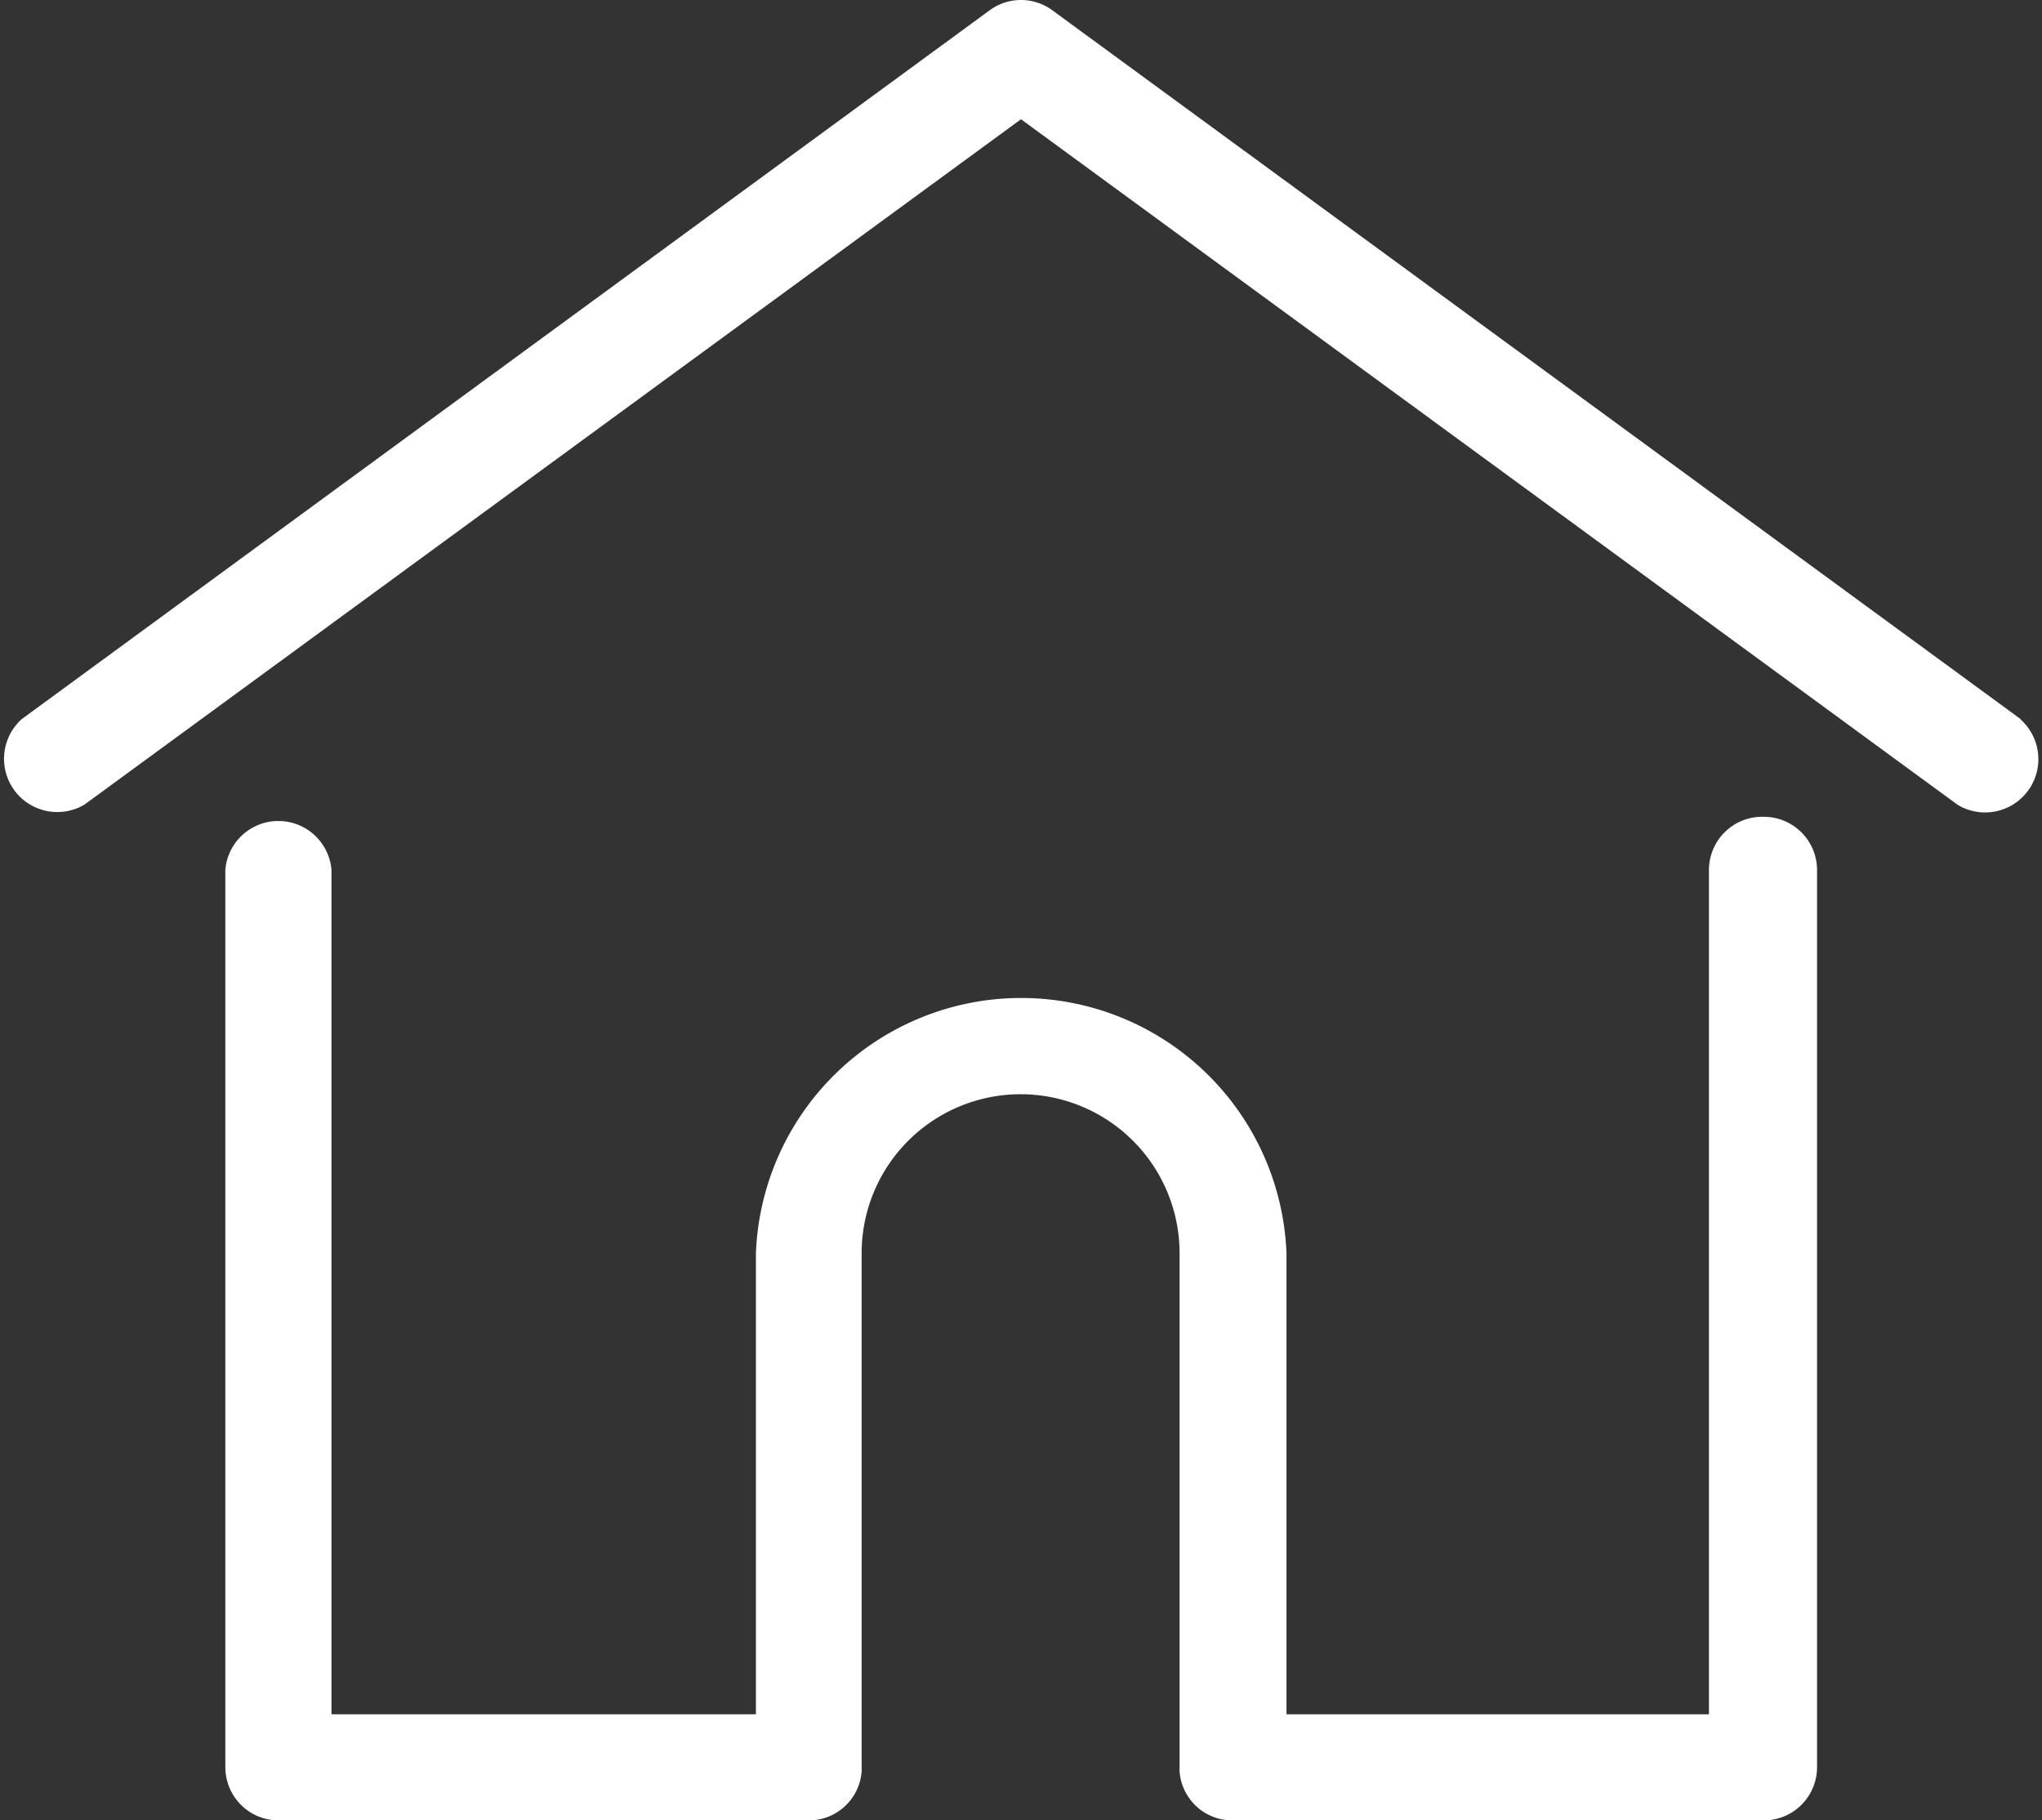
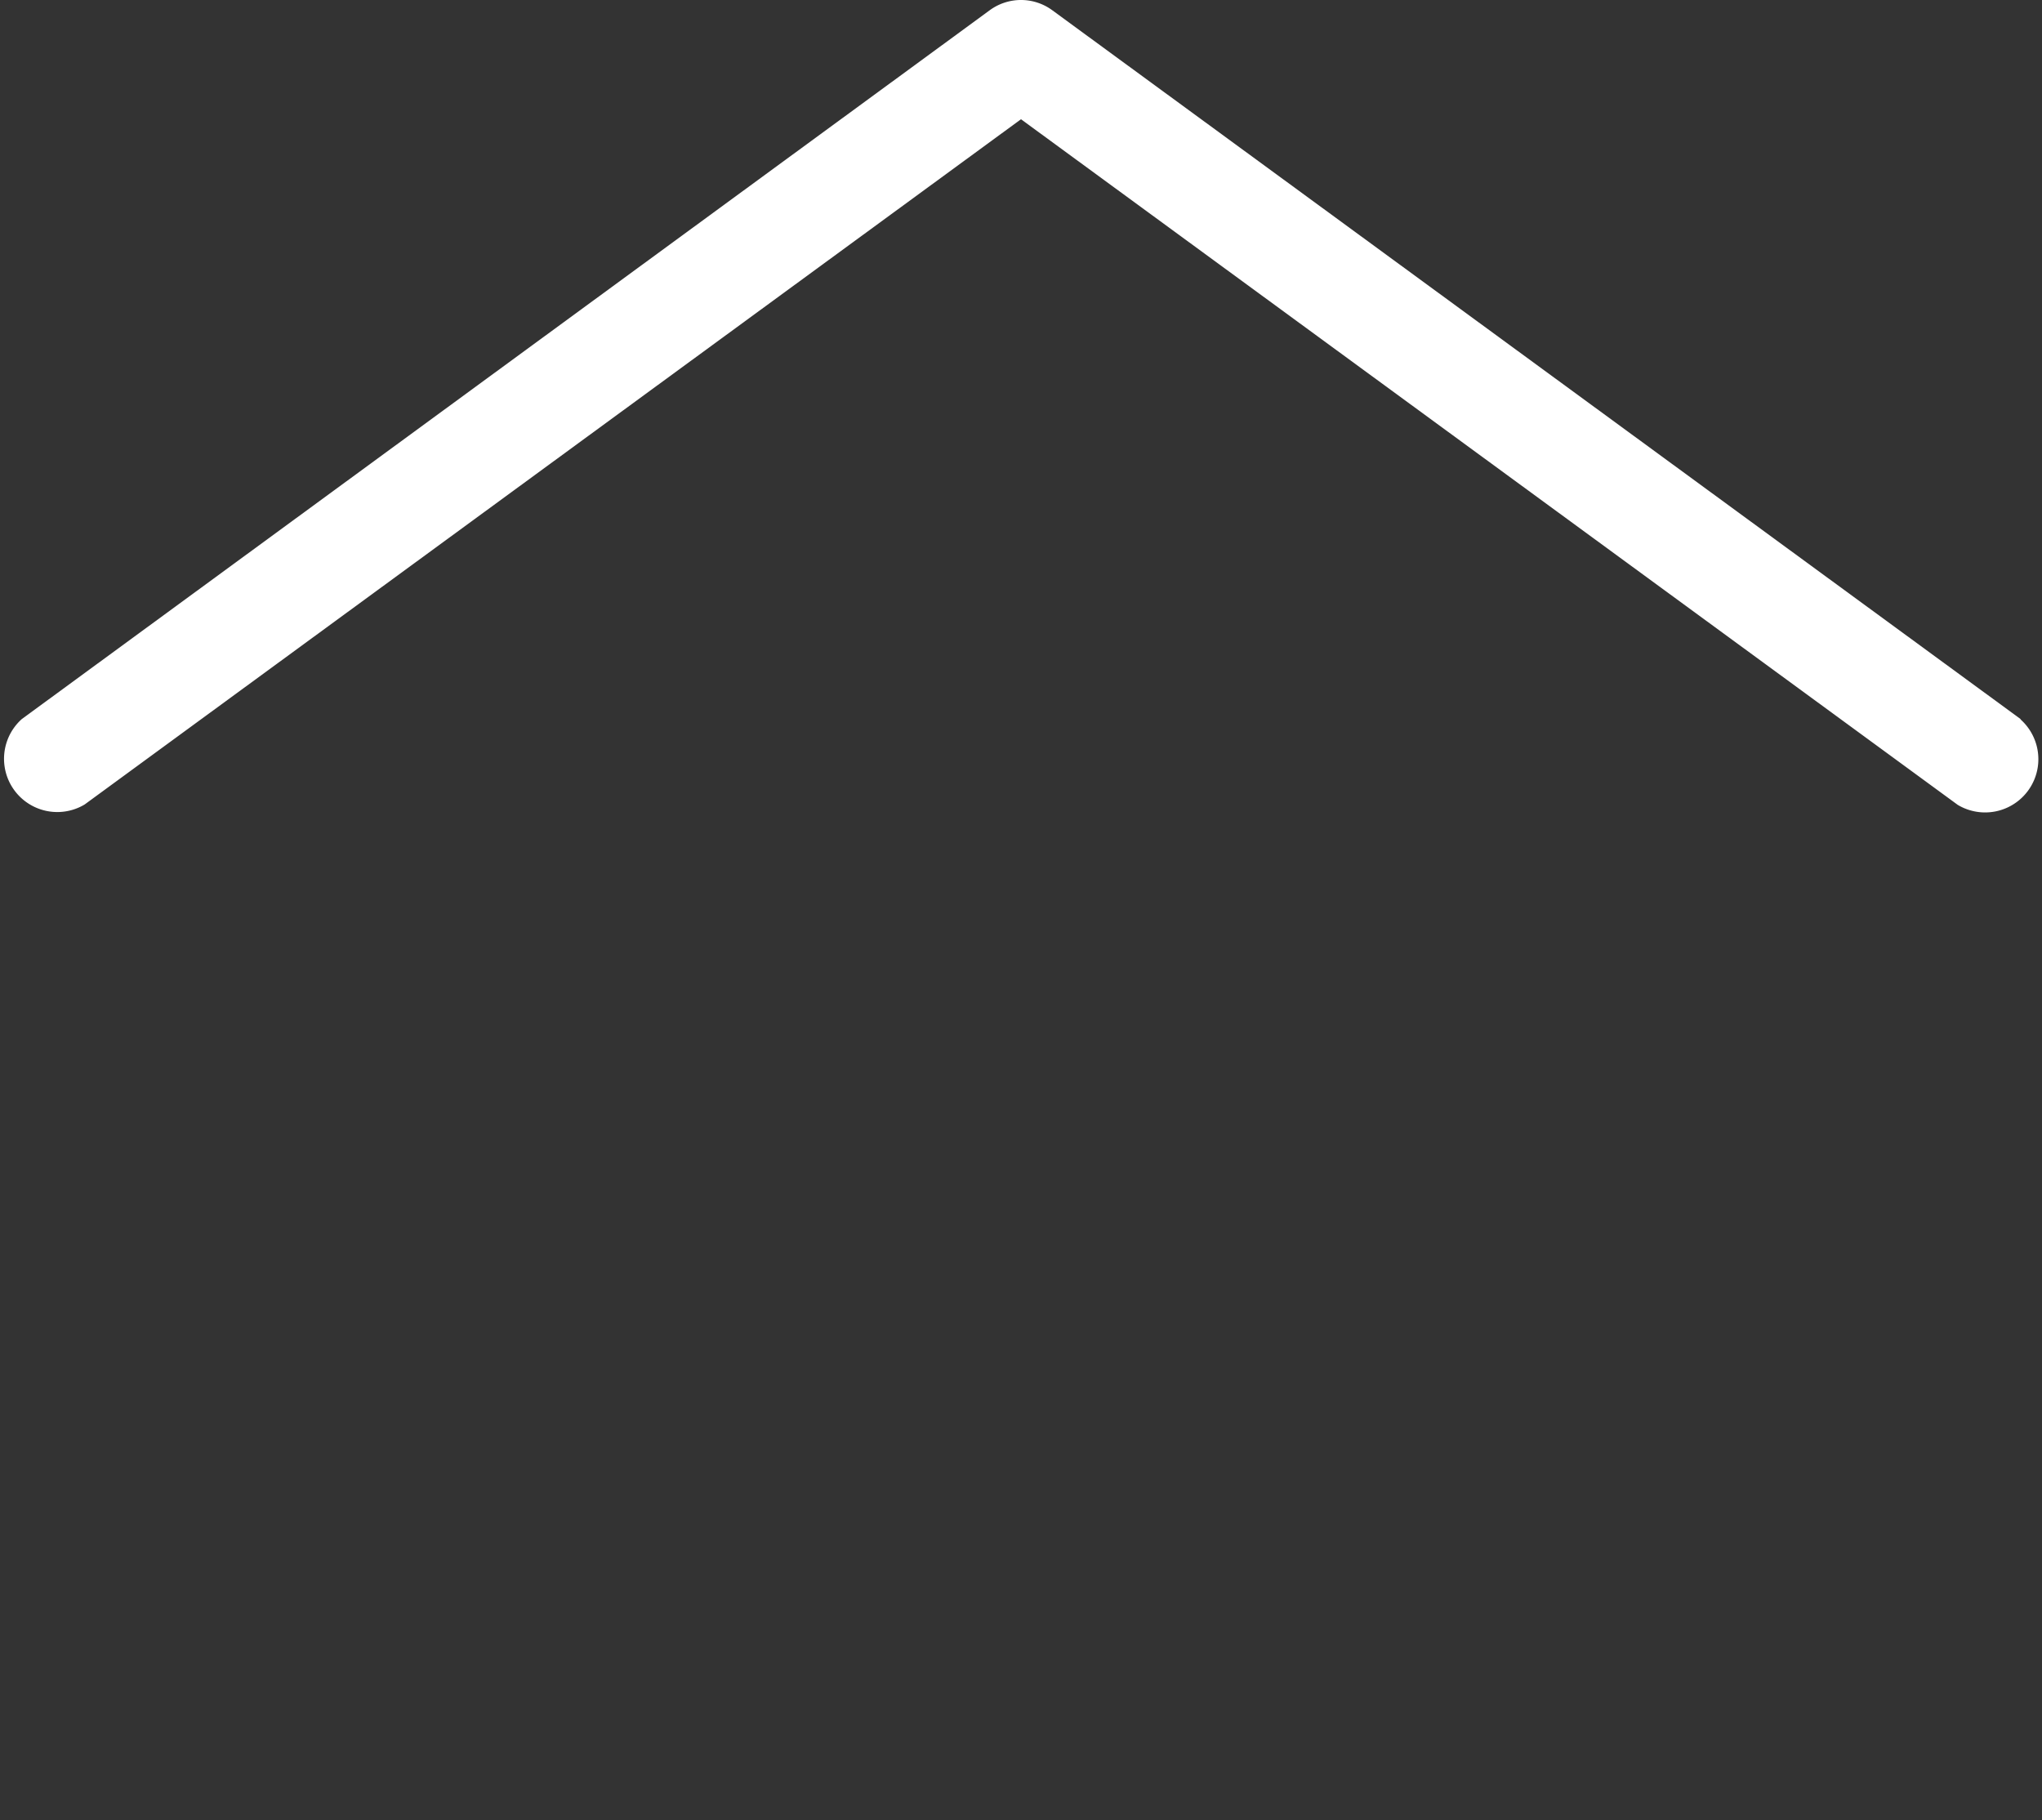
<svg xmlns="http://www.w3.org/2000/svg" viewBox="0 0 51.38 45.8">
  <rect x="0" y="0" width="51.38" height="45.8" fill="#333333" stroke="none" />
  <defs>
    <style>.cls-1{fill:#fff;}</style>
  </defs>
  <title>ico-home</title>
  <g id="Layer_2" data-name="Layer 2">
    <g id="layer_1-2" data-name="layer 1">
      <path class="cls-1" d="M50.84,18.09,26.48.26a1.33,1.33,0,0,0-1.58,0L.55,18.09a1.34,1.34,0,0,0,1.58,2.15L25.69,3,49.26,20.25a1.34,1.34,0,0,0,1.58-2.15Z" />
-       <path class="cls-1" d="M44.38,20.55A1.34,1.34,0,0,0,43,21.88V43.13H32.37V31.53a6.68,6.68,0,0,0-13.35,0v11.6H8.34V21.88a1.34,1.34,0,0,0-2.67,0V44.47A1.34,1.34,0,0,0,7,45.8H20.35a1.33,1.33,0,0,0,1.33-1.23,1,1,0,0,0,0-.1V31.53a4,4,0,1,1,8,0V44.47a1,1,0,0,0,0,.1A1.33,1.33,0,0,0,31,45.8H44.38a1.34,1.34,0,0,0,1.34-1.34V21.88A1.34,1.34,0,0,0,44.38,20.55Z" />
    </g>
  </g>
</svg>